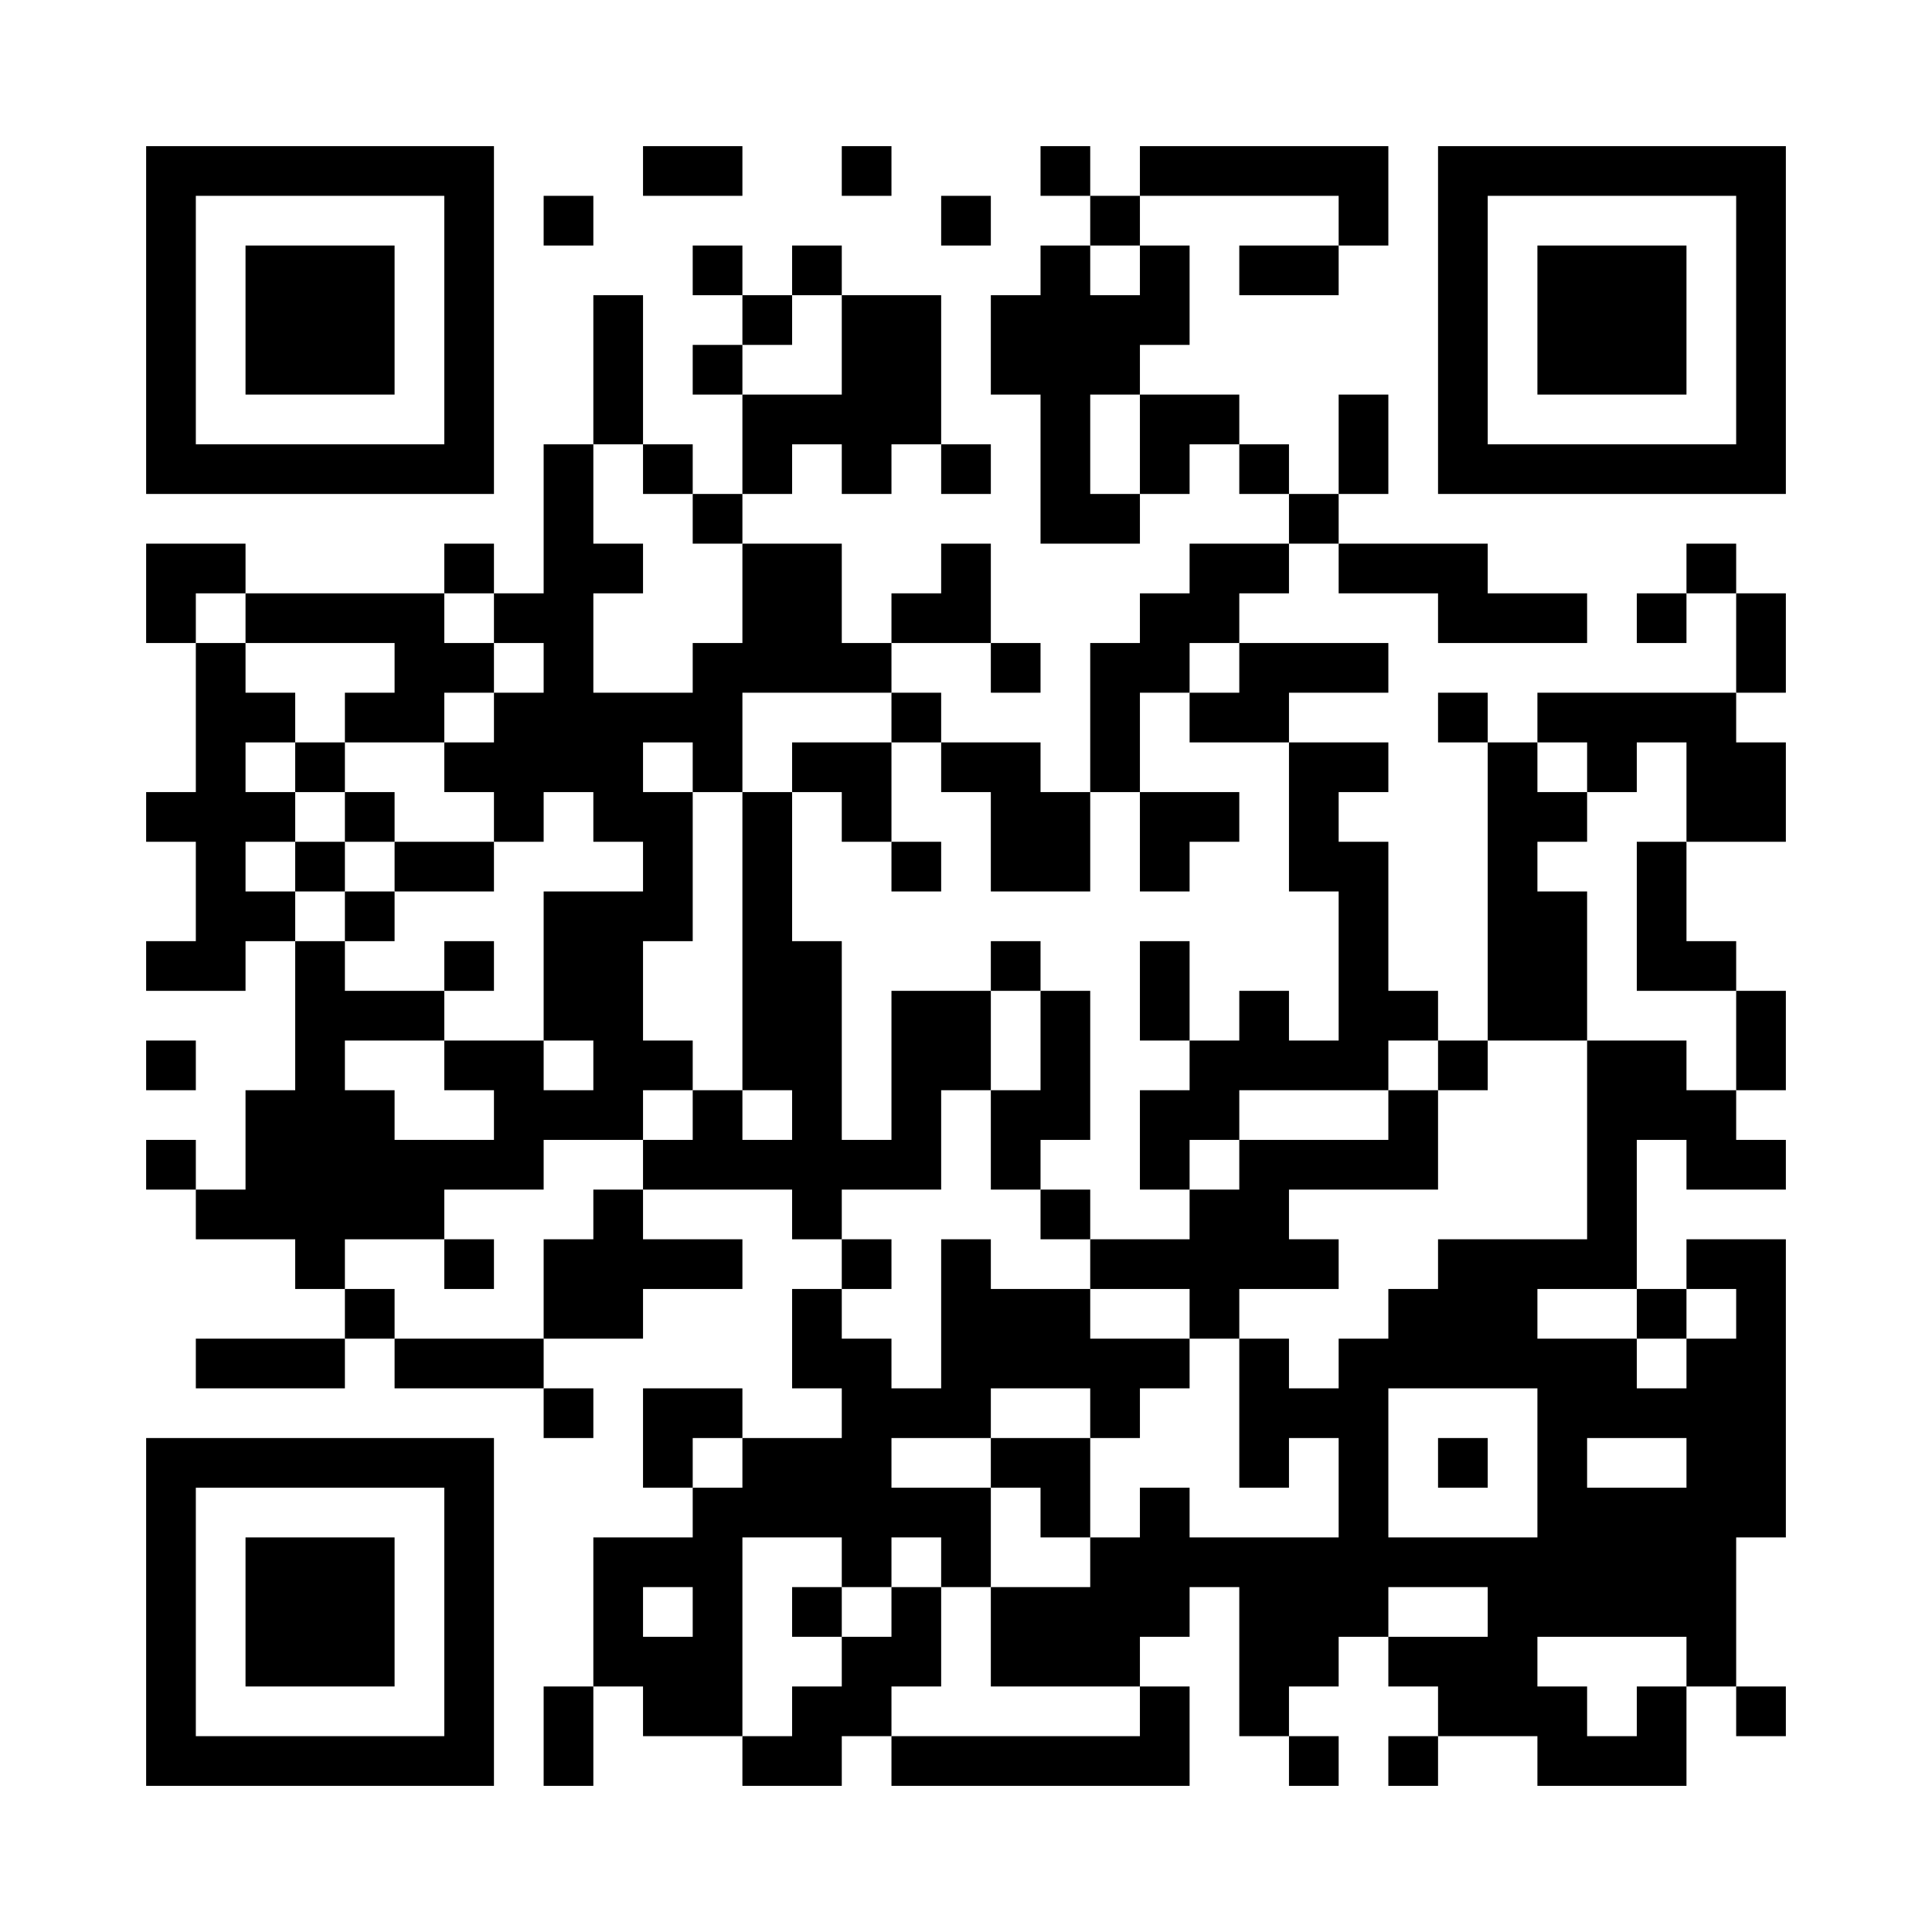
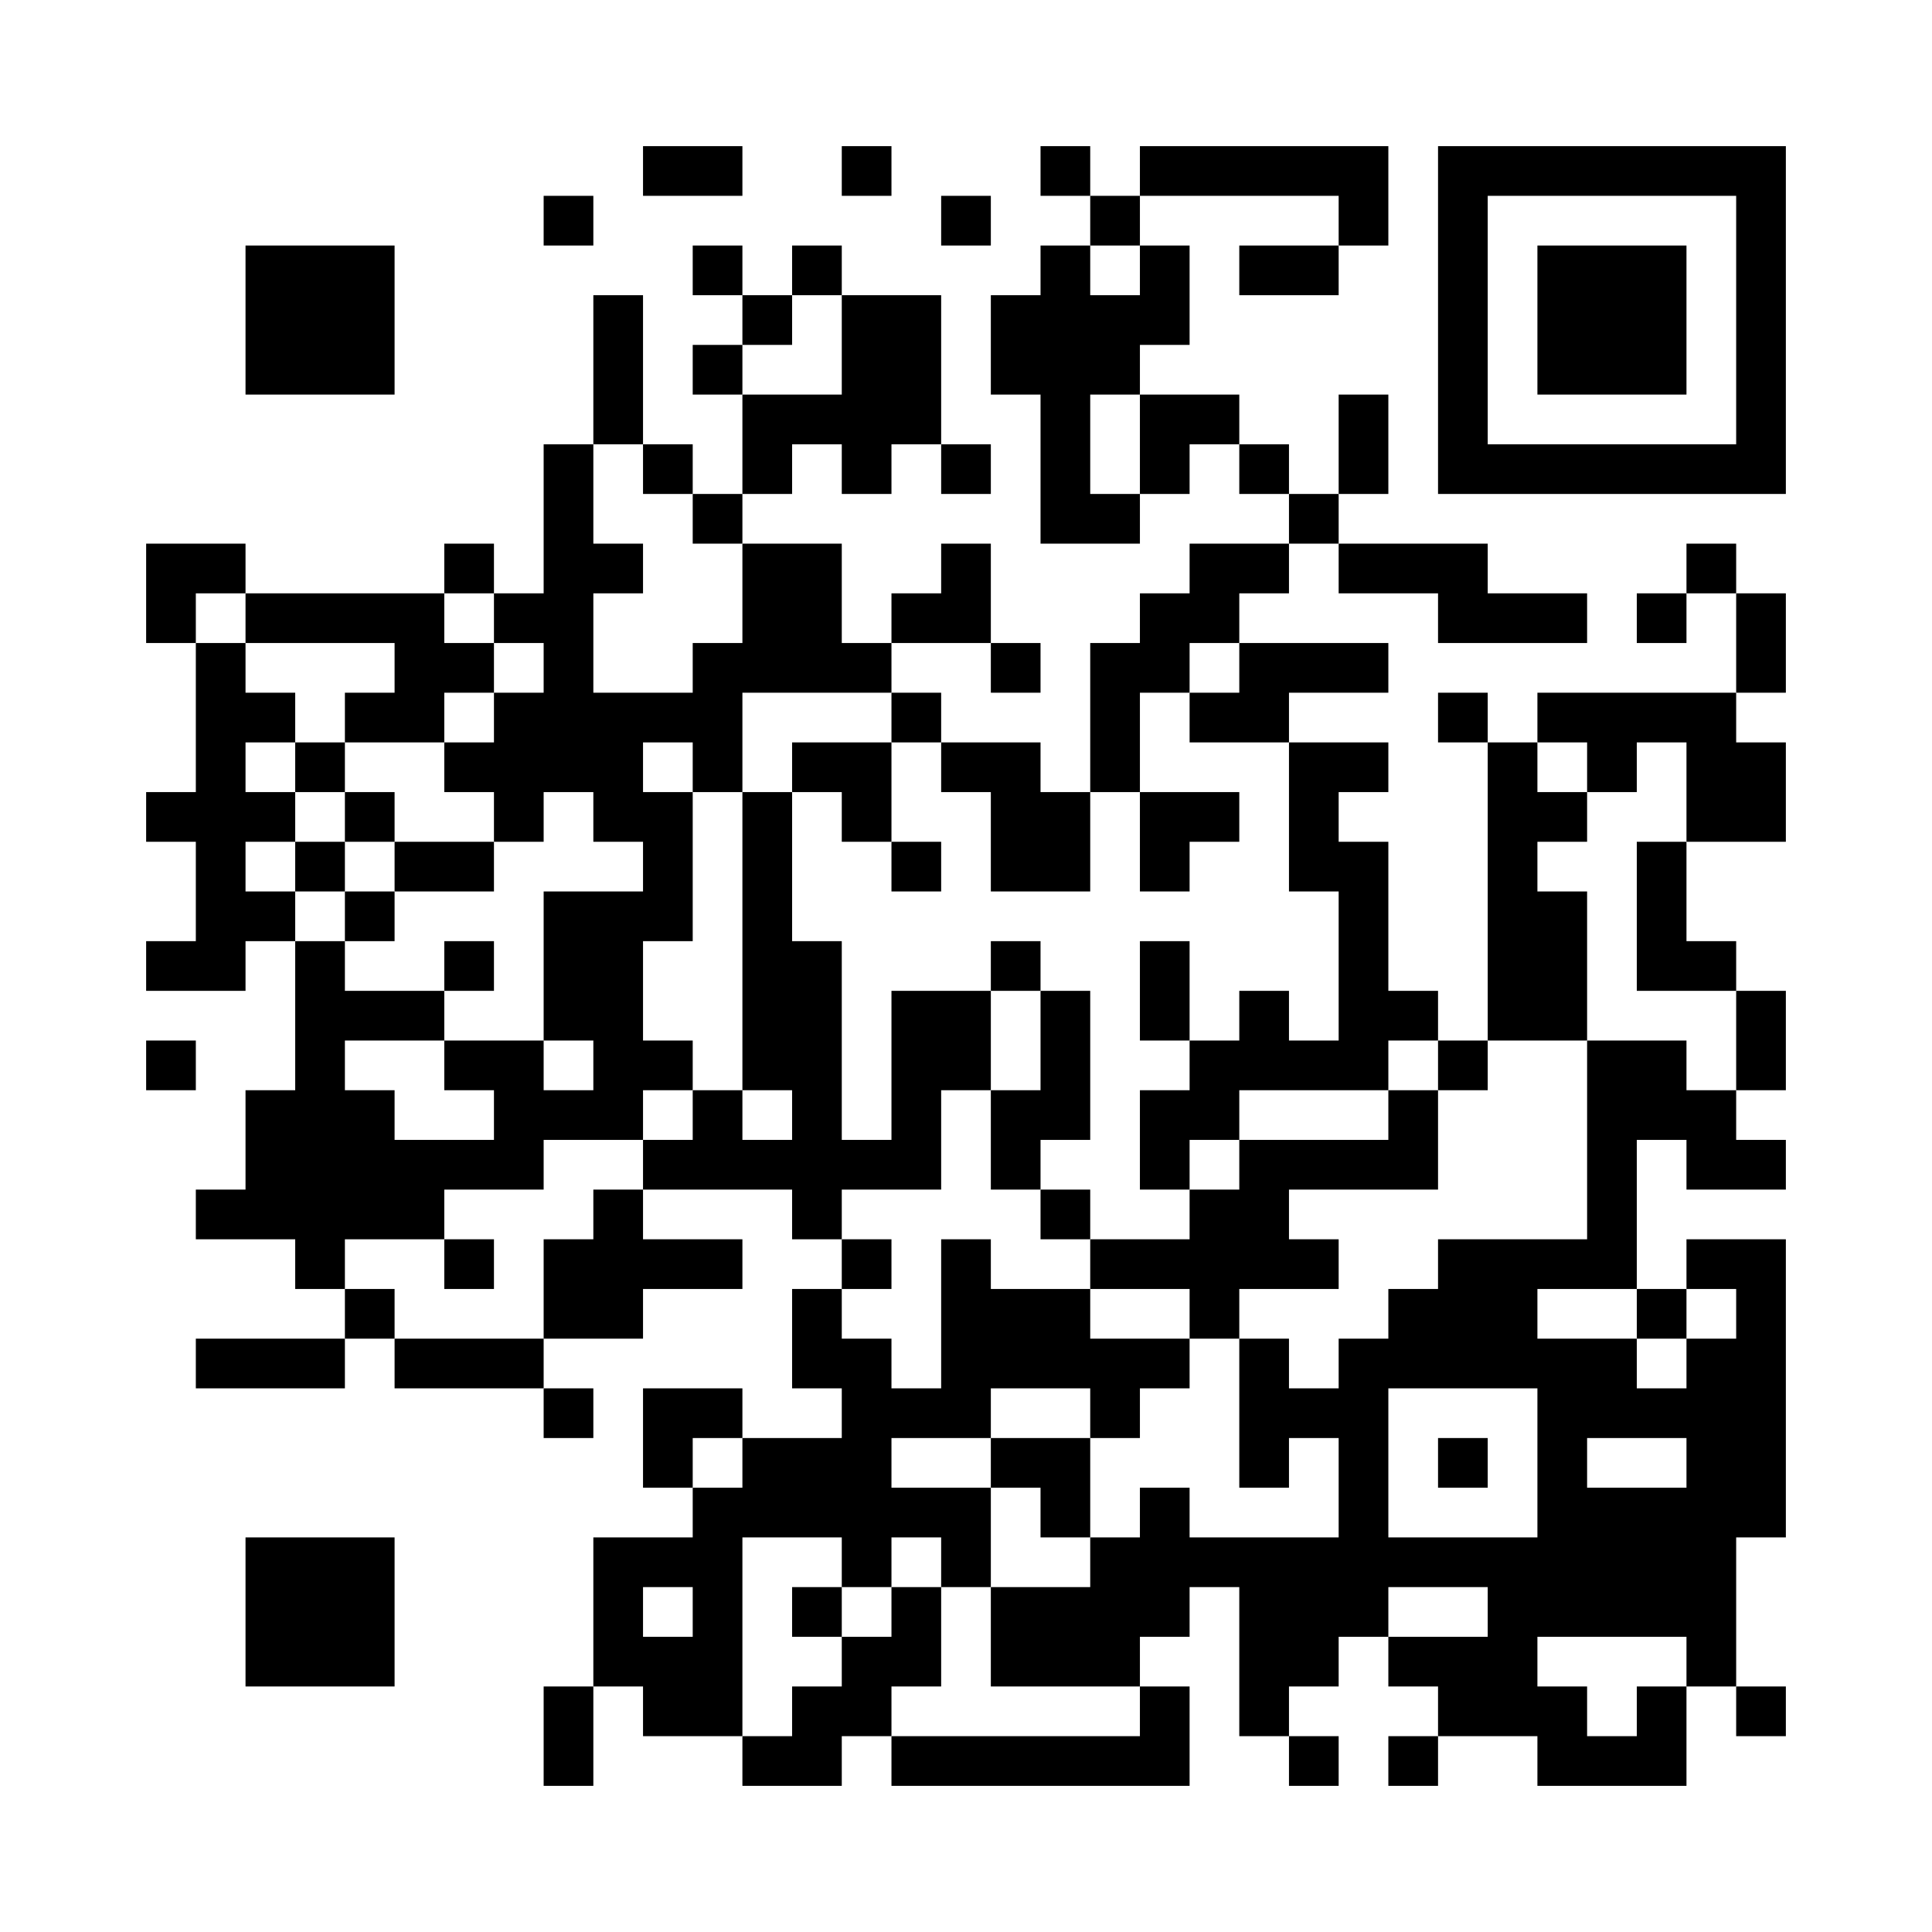
<svg xmlns="http://www.w3.org/2000/svg" width="303" height="303" viewBox="0 0 303 303" fill="none">
  <path d="M303 0H0V303H303V0Z" fill="white" />
  <path d="M30.713 163.189H22.92V170.982H30.713V163.189Z" fill="black" />
-   <path d="M30.713 178.774H22.92V186.567H30.713V178.774Z" fill="black" />
  <path d="M38.506 93.055V85.262H22.92V100.847H30.713V93.055H38.506Z" fill="black" />
  <path d="M61.884 100.847V108.64H54.091V116.433H69.677V108.64H77.469V100.847H69.677V93.055H38.506V100.847H61.884Z" fill="black" />
  <path d="M38.506 139.811V132.018H46.298V124.225H38.506V116.433H46.298V108.64H38.506V100.847H30.713V124.225H22.92V132.018H30.713V147.604H22.92V155.396H38.506V147.604H46.298V139.811H38.506Z" fill="black" />
  <path d="M30.713 209.945V217.738H54.091V209.945H30.713Z" fill="black" />
  <path d="M54.091 116.433H46.298V124.225H54.091V116.433Z" fill="black" />
  <path d="M54.091 132.018H46.298V139.811H54.091V132.018Z" fill="black" />
  <path d="M61.884 124.225H54.091V132.018H61.884V124.225Z" fill="black" />
  <path d="M61.884 139.811H54.091V147.604H61.884V139.811Z" fill="black" />
  <path d="M69.677 194.36V186.567H85.262V178.774H100.847V170.982H108.64V163.189H100.847V147.604H108.64V124.225H100.847V116.433H108.64V124.225H116.433V108.64H139.811V100.847H132.018V85.262H116.433V100.847H108.64V108.64H93.055V93.055H100.847V85.262H93.055V69.677H85.262V93.055H77.469V100.847H85.262V108.64H77.469V116.433H69.677V124.225H77.469V132.018H85.262V124.225H93.055V132.018H100.847V139.811H85.262V163.189H93.055V170.982H85.262V163.189H69.677V170.982H77.469V178.774H61.884V170.982H54.091V163.189H69.677V155.396H54.091V147.604H46.298V170.982H38.506V186.567H30.713V194.36H46.298V202.153H54.091V194.36H69.677Z" fill="black" />
  <path d="M61.884 202.153H54.091V209.945H61.884V202.153Z" fill="black" />
  <path d="M61.884 132.018V139.811H77.469V132.018H61.884Z" fill="black" />
  <path d="M77.469 85.262H69.677V93.055H77.469V85.262Z" fill="black" />
  <path d="M77.469 147.604H69.677V155.396H77.469V147.604Z" fill="black" />
  <path d="M77.469 194.36H69.677V202.153H77.469V194.36Z" fill="black" />
  <path d="M61.884 209.945V217.738H85.262V209.945H61.884Z" fill="black" />
  <path d="M93.055 30.713H85.262V38.506H93.055V30.713Z" fill="black" />
  <path d="M93.055 217.738H85.262V225.531H93.055V217.738Z" fill="black" />
-   <path d="M85.262 280.08H93.055V264.494H85.262V280.08Z" fill="black" />
+   <path d="M85.262 280.08H93.055V264.494H85.262V280.08" fill="black" />
  <path d="M100.847 46.298H93.055V69.677H100.847V46.298Z" fill="black" />
  <path d="M93.055 194.36H85.262V209.945H100.847V202.153H116.433V194.36H100.847V186.567H93.055V194.36Z" fill="black" />
  <path d="M108.64 69.677H100.847V77.469H108.64V69.677Z" fill="black" />
  <path d="M116.433 30.713V22.92H100.847V30.713H116.433Z" fill="black" />
  <path d="M116.433 38.506H108.64V46.298H116.433V38.506Z" fill="black" />
  <path d="M116.433 54.091H108.64V61.884H116.433V54.091Z" fill="black" />
  <path d="M116.433 77.469H108.64V85.262H116.433V77.469Z" fill="black" />
  <path d="M116.433 225.531V217.738H100.847V233.323H108.64V225.531H116.433Z" fill="black" />
  <path d="M116.433 241.116H132.018V248.909H139.811V241.116H147.604V248.909H155.396V233.323H139.811V225.531H155.396V217.738H170.982V225.531H178.775V217.738H186.567V209.945H170.982V202.153H155.396V194.36H147.604V217.738H139.811V209.945H132.018V202.153H124.226V217.738H132.018V225.531H116.433V233.323H108.64V241.116H93.055V264.494H100.847V272.287H116.433V241.116ZM100.847 248.909H108.64V256.702H100.847V248.909Z" fill="black" />
  <path d="M124.226 46.298H116.433V54.091H124.226V46.298Z" fill="black" />
  <path d="M124.226 69.677H132.018V77.469H139.811V69.677H147.604V46.298H132.018V61.884H116.433V77.469H124.226V69.677Z" fill="black" />
  <path d="M132.018 38.506H124.226V46.298H132.018V38.506Z" fill="black" />
  <path d="M132.018 248.909H124.226V256.702H132.018V248.909Z" fill="black" />
  <path d="M139.811 22.92H132.018V30.713H139.811V22.92Z" fill="black" />
  <path d="M132.018 132.018H139.811V116.433H124.226V124.225H132.018V132.018Z" fill="black" />
  <path d="M147.604 186.567V170.982H155.396V155.396H139.811V178.774H132.018V147.604H124.226V124.225H116.433V170.982H124.226V178.774H116.433V170.982H108.64V178.774H100.847V186.567H124.226V194.36H132.018V186.567H147.604Z" fill="black" />
  <path d="M139.811 194.36H132.018V202.153H139.811V194.36Z" fill="black" />
  <path d="M147.604 108.64H139.811V116.433H147.604V108.64Z" fill="black" />
  <path d="M147.604 132.018H139.811V139.811H147.604V132.018Z" fill="black" />
  <path d="M147.604 264.494V248.909H139.811V256.702H132.018V264.494H124.226V272.287H116.433V280.08H132.018V272.287H139.811V264.494H147.604Z" fill="black" />
  <path d="M155.396 30.713H147.604V38.506H155.396V30.713Z" fill="black" />
  <path d="M155.396 69.677H147.604V77.469H155.396V69.677Z" fill="black" />
  <path d="M155.396 100.847V85.262H147.604V93.055H139.811V100.847H155.396Z" fill="black" />
  <path d="M155.396 124.225V139.811H170.982V124.225H163.189V116.433H147.604V124.225H155.396Z" fill="black" />
  <path d="M163.189 100.847H155.396V108.64H163.189V100.847Z" fill="black" />
  <path d="M163.189 147.604H155.396V155.396H163.189V147.604Z" fill="black" />
  <path d="M170.982 22.92H163.189V30.713H170.982V22.92Z" fill="black" />
  <path d="M170.982 61.884H178.775V54.091H186.567V38.506H178.775V46.298H170.982V38.506H163.189V46.298H155.396V61.884H163.189V85.262H178.775V77.469H170.982V61.884Z" fill="black" />
  <path d="M170.982 178.774V155.396H163.189V170.982H155.396V186.567H163.189V178.774H170.982Z" fill="black" />
  <path d="M170.982 186.567H163.189V194.36H170.982V186.567Z" fill="black" />
  <path d="M170.982 225.531H155.396V233.323H163.189V241.116H170.982V225.531Z" fill="black" />
  <path d="M178.775 30.713H170.982V38.506H178.775V30.713Z" fill="black" />
  <path d="M178.775 108.64H186.567V100.847H194.36V93.055H202.153V85.262H186.567V93.055H178.775V100.847H170.982V124.225H178.775V108.64Z" fill="black" />
  <path d="M139.811 272.287V280.08H186.567V264.494H178.775V272.287H139.811Z" fill="black" />
  <path d="M178.775 139.811H186.567V132.018H194.36V124.225H178.775V139.811Z" fill="black" />
  <path d="M186.567 147.604H178.775V163.189H186.567V147.604Z" fill="black" />
  <path d="M209.945 30.713V38.506H217.738V22.92H178.775V30.713H209.945Z" fill="black" />
  <path d="M178.775 61.884V77.469H186.567V69.677H194.36V61.884H178.775Z" fill="black" />
  <path d="M186.567 108.64V116.433H202.153V108.64H217.738V100.847H194.36V108.64H186.567Z" fill="black" />
  <path d="M194.36 38.506V46.298H209.945V38.506H194.36Z" fill="black" />
  <path d="M202.153 69.677H194.36V77.469H202.153V69.677Z" fill="black" />
  <path d="M209.945 202.153V194.36H202.153V186.567H225.531V170.982H217.738V178.774H194.36V186.567H186.567V194.36H170.982V202.153H186.567V209.945H194.36V202.153H209.945Z" fill="black" />
  <path d="M209.945 77.469H202.153V85.262H209.945V77.469Z" fill="black" />
  <path d="M202.153 139.811H209.945V163.189H202.153V155.396H194.36V163.189H186.567V170.982H178.775V186.567H186.567V178.774H194.36V170.982H217.738V163.189H225.531V155.396H217.738V132.018H209.945V124.225H217.738V116.433H202.153V139.811Z" fill="black" />
  <path d="M209.945 272.287H202.153V280.08H209.945V272.287Z" fill="black" />
  <path d="M217.738 61.884H209.945V77.469H217.738V61.884Z" fill="black" />
  <path d="M225.531 93.055V100.847H248.909V93.055H233.323V85.262H209.945V93.055H225.531Z" fill="black" />
  <path d="M225.531 272.287H217.738V280.08H225.531V272.287Z" fill="black" />
  <path d="M233.323 108.64H225.531V116.433H233.323V108.64Z" fill="black" />
  <path d="M233.323 163.189H225.531V170.982H233.323V163.189Z" fill="black" />
  <path d="M233.323 225.531H225.531V233.323H233.323V225.531Z" fill="black" />
  <path d="M248.909 163.189V139.811H241.116V132.018H248.909V124.225H241.116V116.433H233.323V163.189H248.909Z" fill="black" />
  <path d="M264.494 93.055H256.702V100.847H264.494V93.055Z" fill="black" />
  <path d="M241.116 108.64V116.433H248.909V124.225H256.702V116.433H264.494V132.018H280.08V116.433H272.287V108.64H241.116Z" fill="black" />
  <path d="M256.702 155.396H272.287V147.604H264.494V132.018H256.702V155.396Z" fill="black" />
  <path d="M264.494 163.189H248.909V194.36H225.531V202.153H217.738V209.945H209.945V217.738H202.153V209.945H194.36V233.323H202.153V225.531H209.945V241.116H186.567V233.323H178.775V241.116H170.982V248.909H155.396V264.494H178.775V256.702H186.567V248.909H194.36V272.287H202.153V264.494H209.945V256.702H217.738V248.909H233.323V256.702H217.738V264.494H225.531V272.287H241.116V280.08H264.494V264.494H256.702V272.287H248.909V264.494H241.116V256.702H264.494V264.494H272.287V241.116H280.08V194.36H264.494V202.153H272.287V209.945H264.494V217.738H256.702V209.945H241.116V202.153H256.702V178.774H264.494V186.567H280.08V178.774H272.287V170.982H264.494V163.189ZM264.494 225.531V233.323H248.909V225.531H264.494ZM241.116 241.116H217.738V217.738H241.116V241.116Z" fill="black" />
  <path d="M264.494 202.153H256.702V209.945H264.494V202.153Z" fill="black" />
  <path d="M272.287 85.262H264.494V93.055H272.287V85.262Z" fill="black" />
  <path d="M272.287 93.055V108.64H280.08V93.055H272.287Z" fill="black" />
  <path d="M272.287 170.982H280.08V155.396H272.287V170.982Z" fill="black" />
  <path d="M280.08 264.494H272.287V272.287H280.08V264.494Z" fill="black" />
-   <path d="M22.92 22.92V77.469H77.469V22.92H22.92ZM69.677 69.677H30.713V30.713H69.677V69.677Z" fill="black" />
  <path d="M61.884 38.506H38.506V61.884H61.884V38.506Z" fill="black" />
  <path d="M225.531 22.92V77.469H280.08V22.92H225.531ZM272.287 69.677H233.323V30.713H272.287V69.677Z" fill="black" />
  <path d="M264.494 38.506H241.116V61.884H264.494V38.506Z" fill="black" />
-   <path d="M22.92 225.531V280.08H77.469V225.531H22.92ZM69.677 272.287H30.713V233.323H69.677V272.287Z" fill="black" />
  <path d="M61.884 241.116H38.506V264.494H61.884V241.116Z" fill="black" />
</svg>